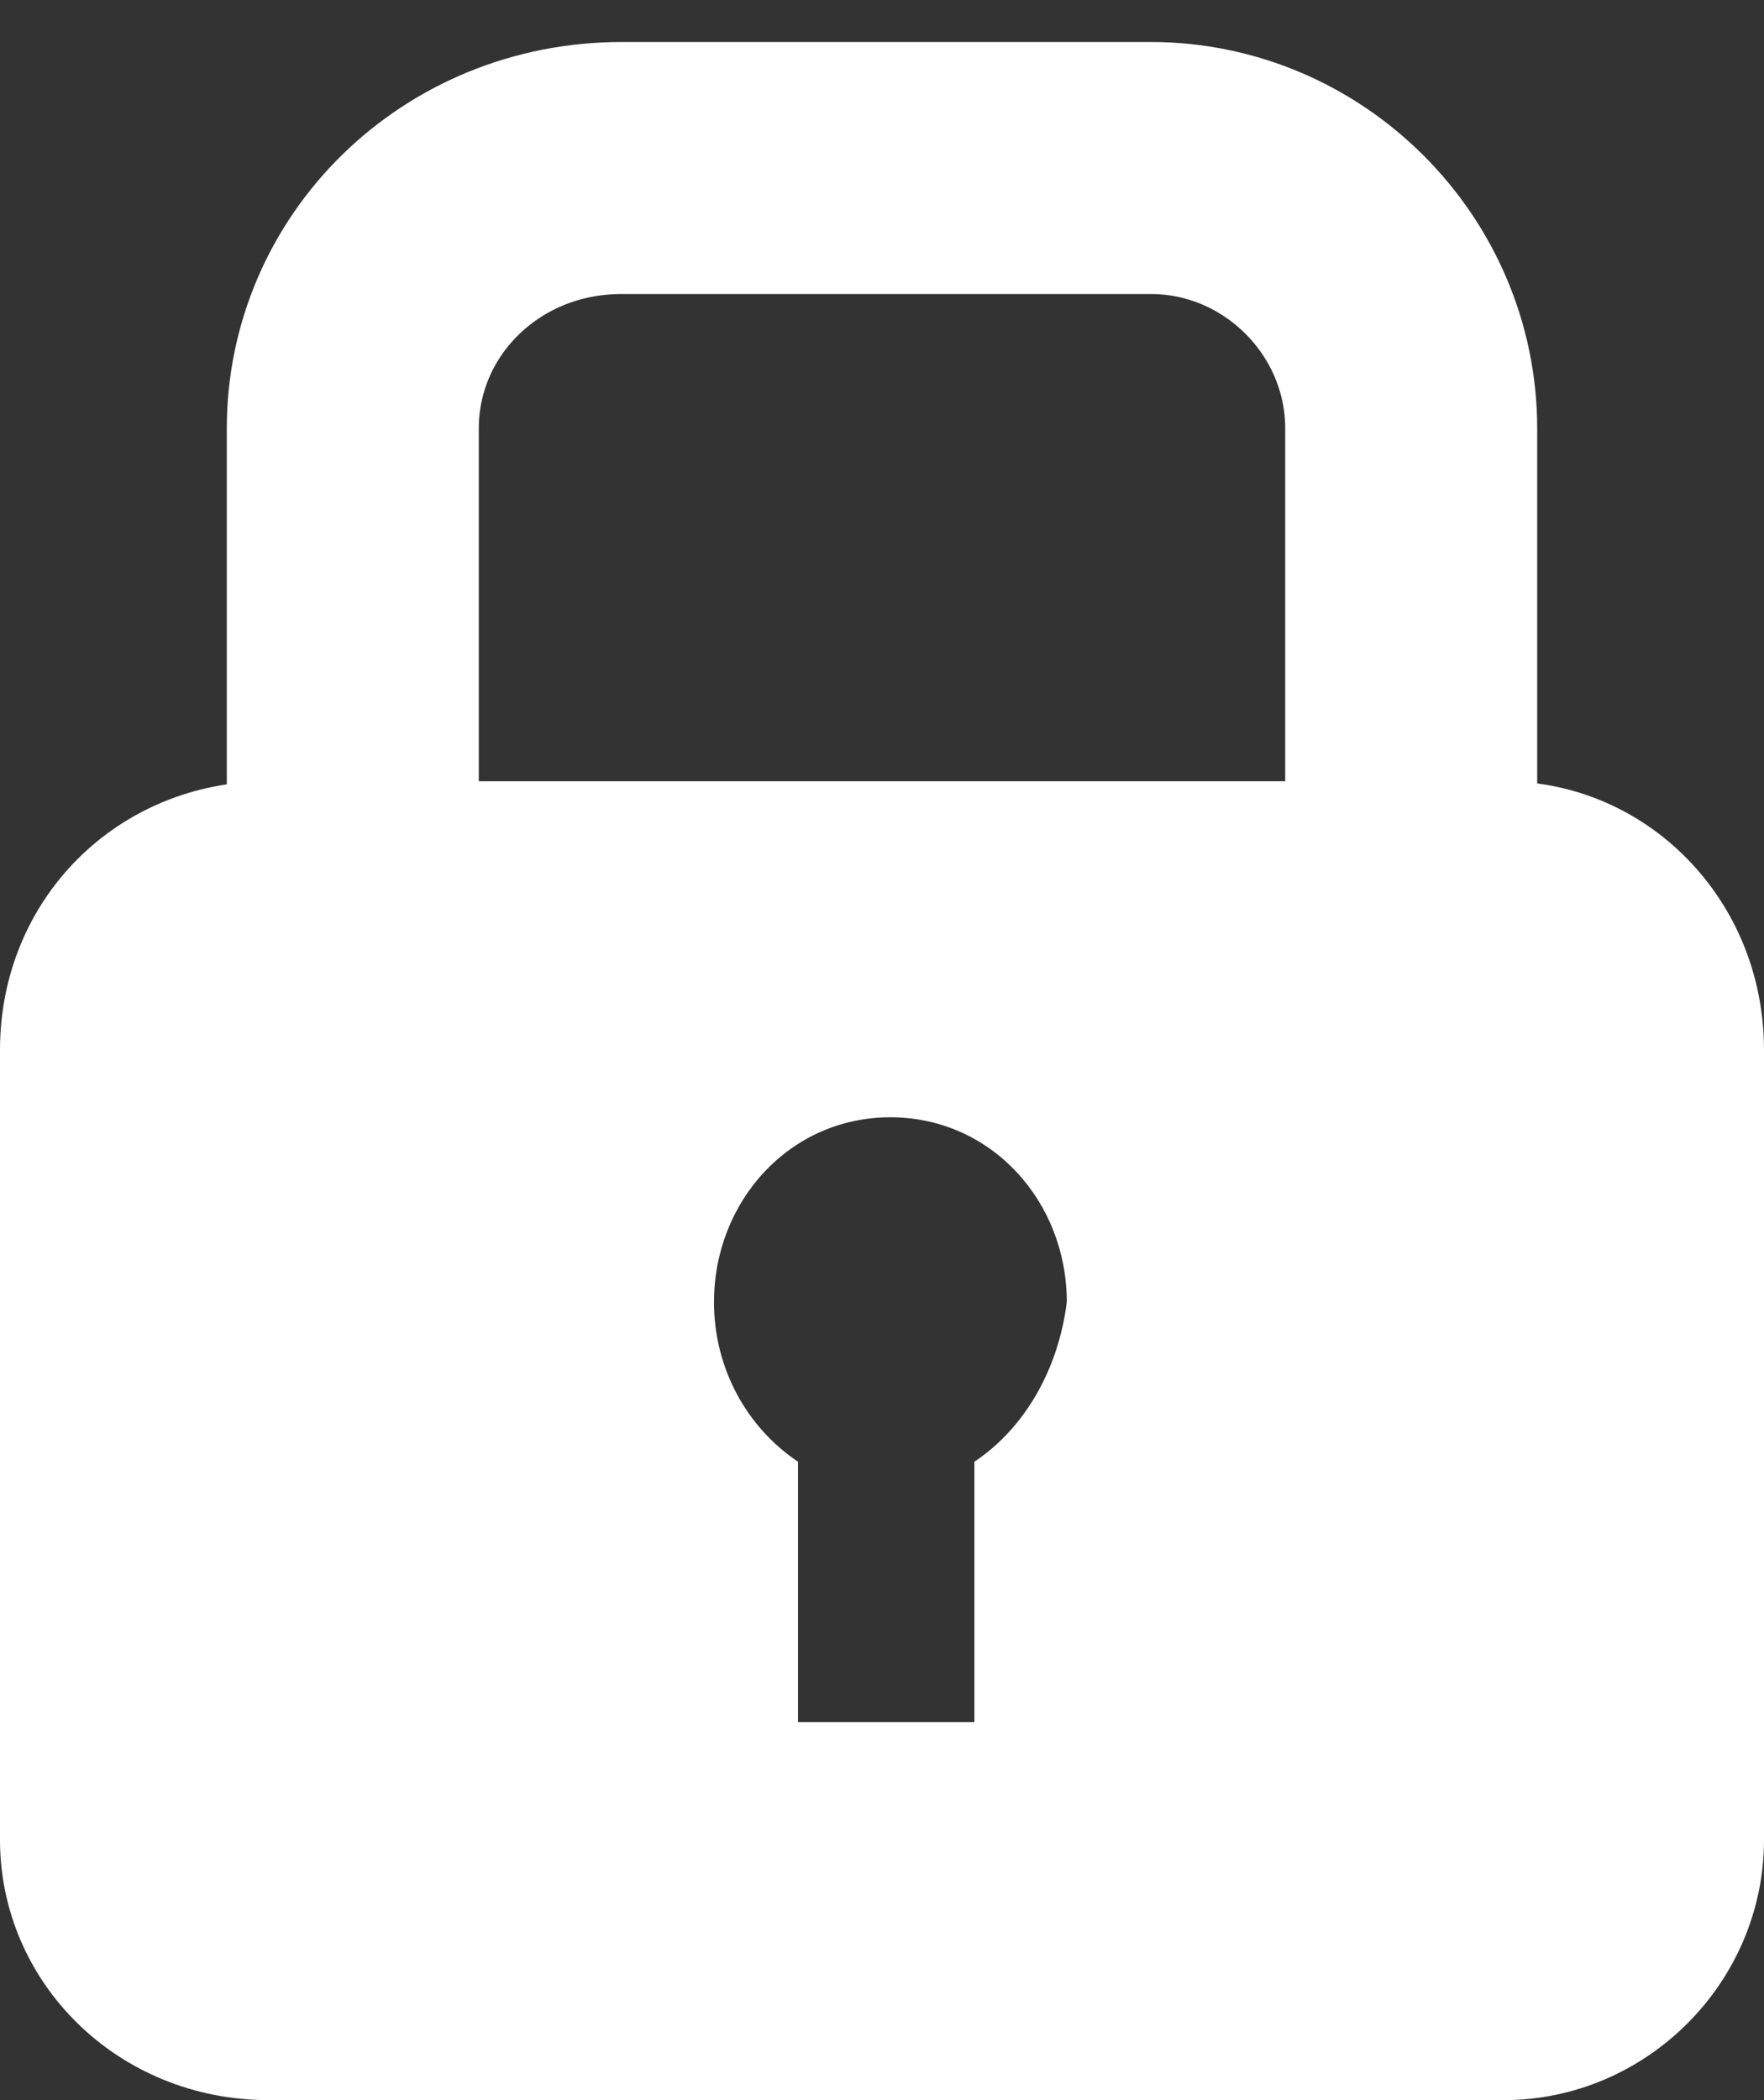
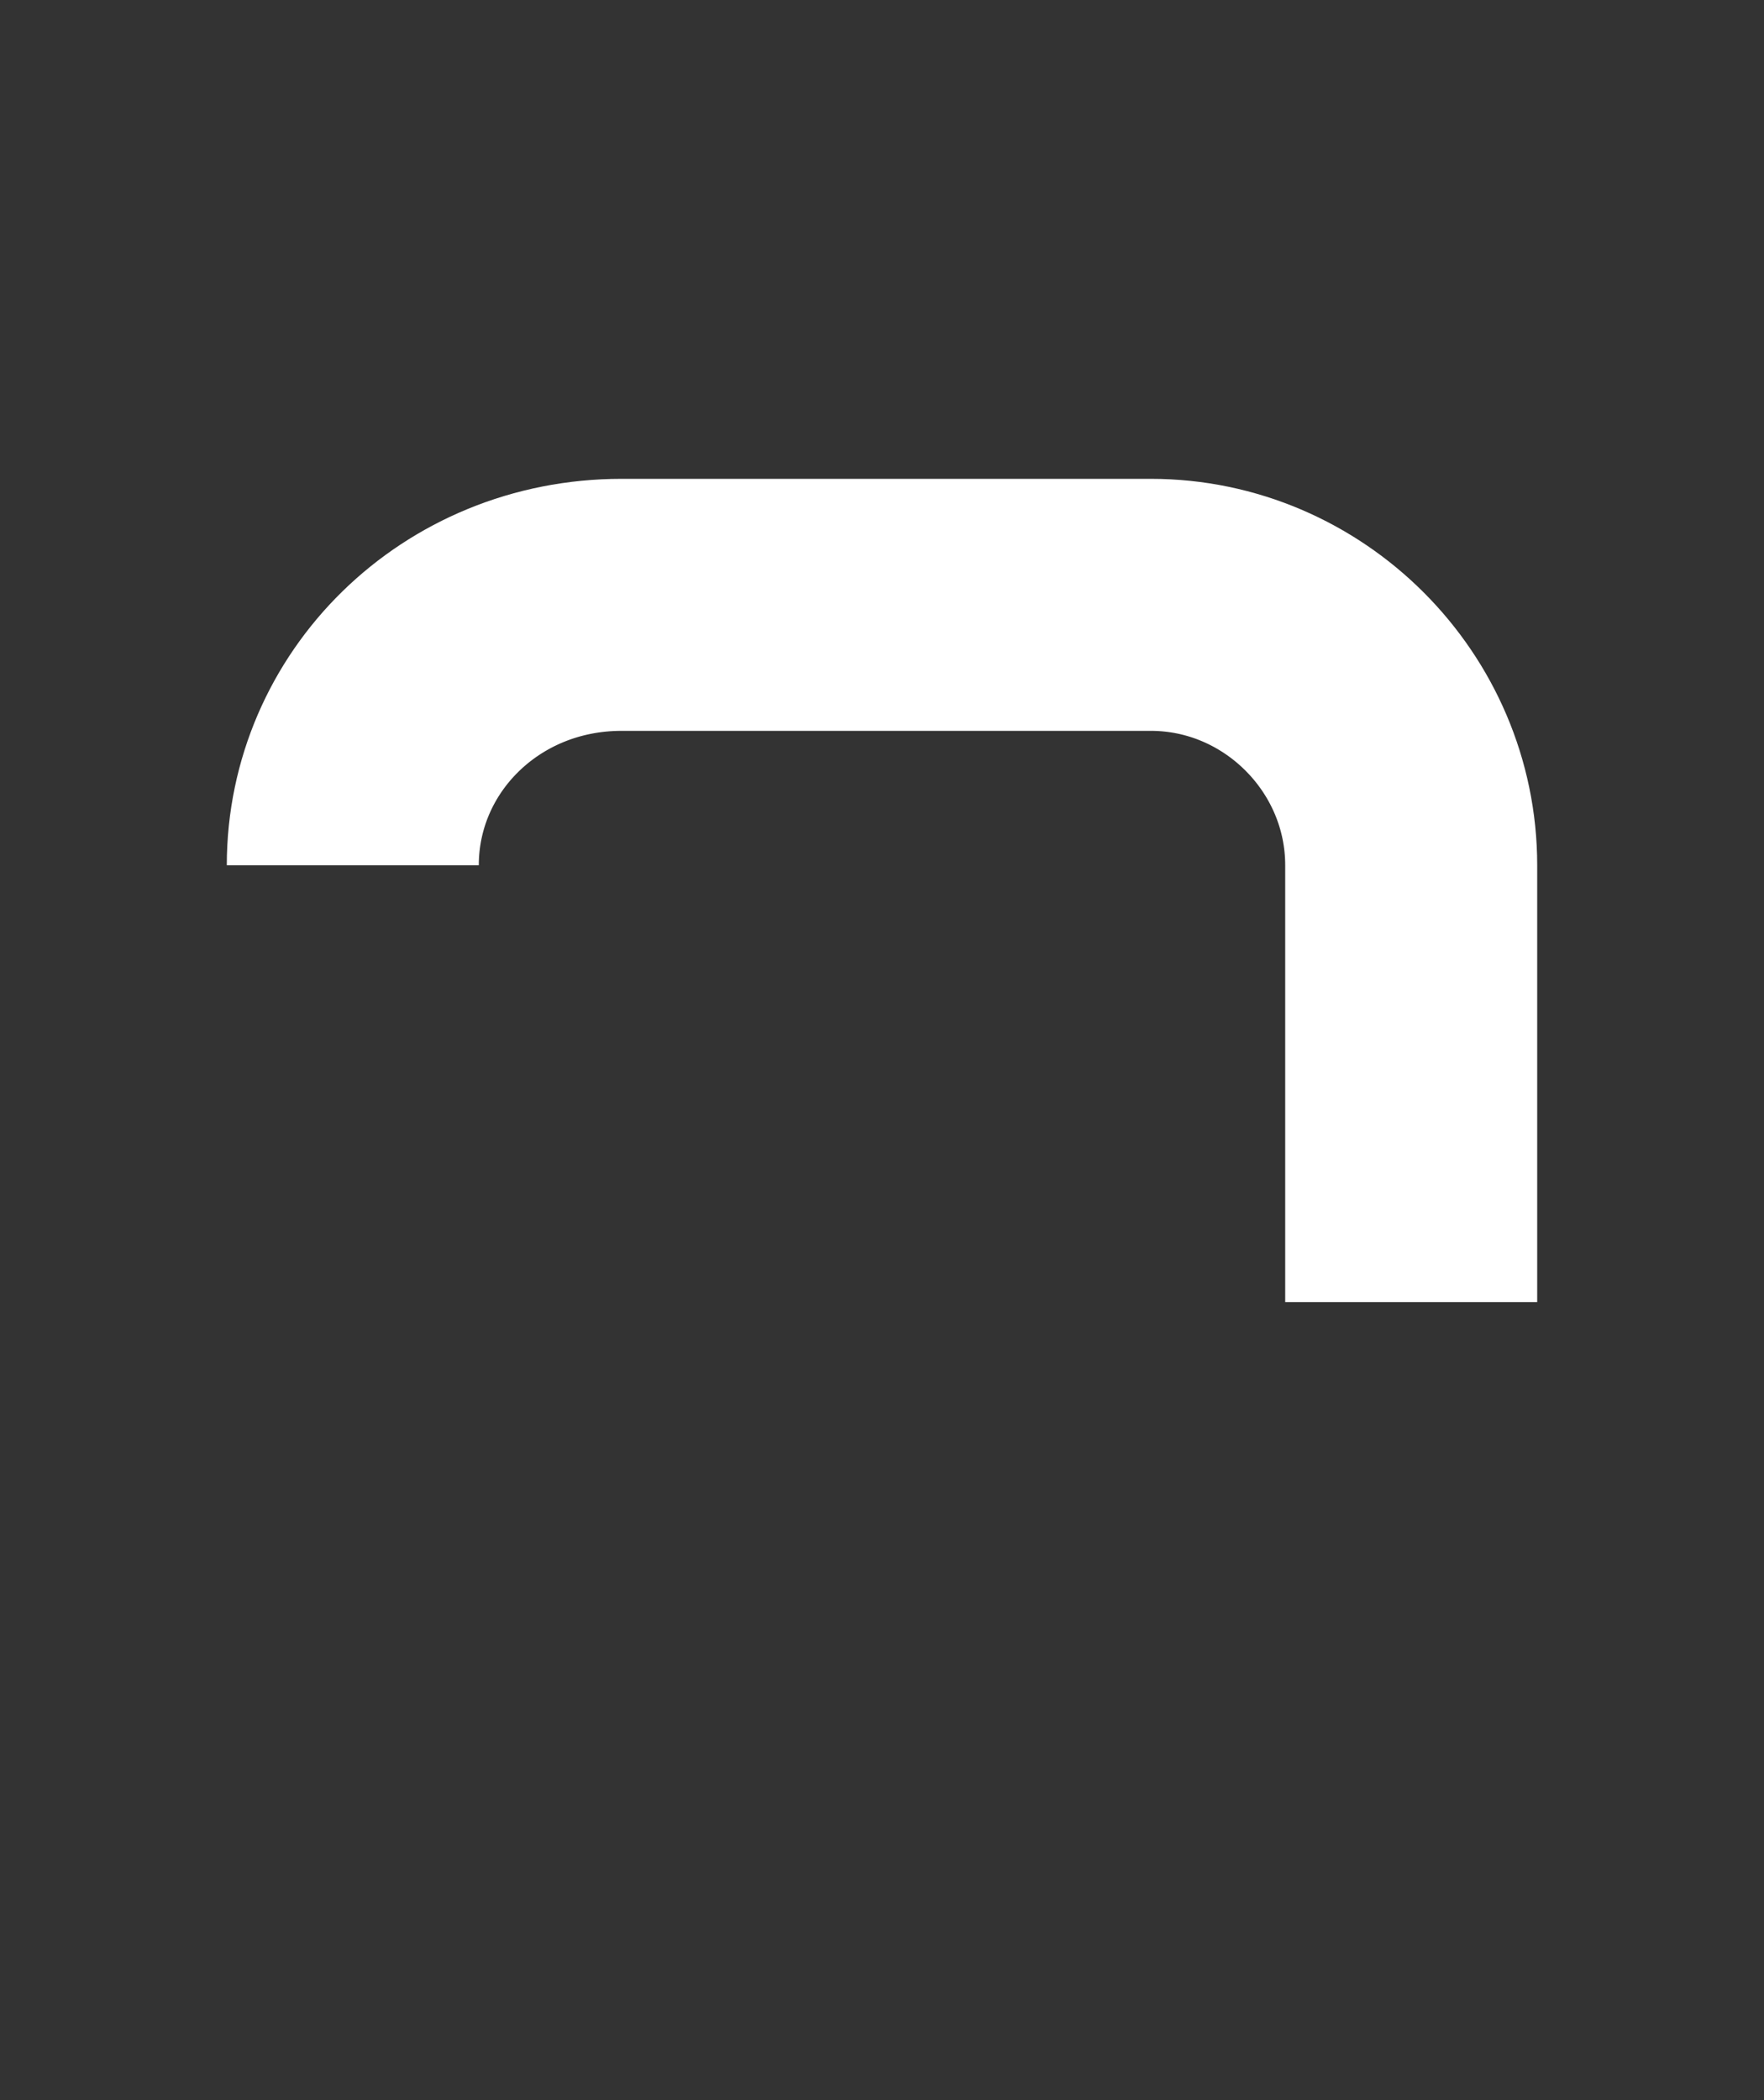
<svg xmlns="http://www.w3.org/2000/svg" enable-background="new 0 0 21 25" height="25" viewBox="0 0 21 25" width="21">
  <rect x="0" y="0" width="21" height="25" fill="#333333" stroke="none" />
-   <path d="m4.2 10.3v-5.2c0-1.7 1.4-3.1 3.2-3.1h6.3c1.7 0 3.1 1.4 3.1 3.1v5.2" fill="none" stroke="#fff" stroke-width="3" />
-   <path d="m17.9 9.3h-14.7c-1.8 0-3.2 1.4-3.2 3.2v9.4c0 1.7 1.4 3.1 3.2 3.1h14.7c1.7 0 3.1-1.4 3.1-3.1v-9.4c0-1.8-1.4-3.2-3.1-3.2zm-6.3 8.1v3.1h-2.1v-3.1c-.6-.4-1-1.1-1-1.9 0-1.2.9-2.2 2.1-2.2s2.1 1 2.1 2.2c-.1.8-.5 1.5-1.1 1.9z" fill="#fff" />
+   <path d="m4.2 10.3c0-1.7 1.4-3.1 3.2-3.1h6.3c1.7 0 3.1 1.4 3.1 3.1v5.2" fill="none" stroke="#fff" stroke-width="3" />
</svg>